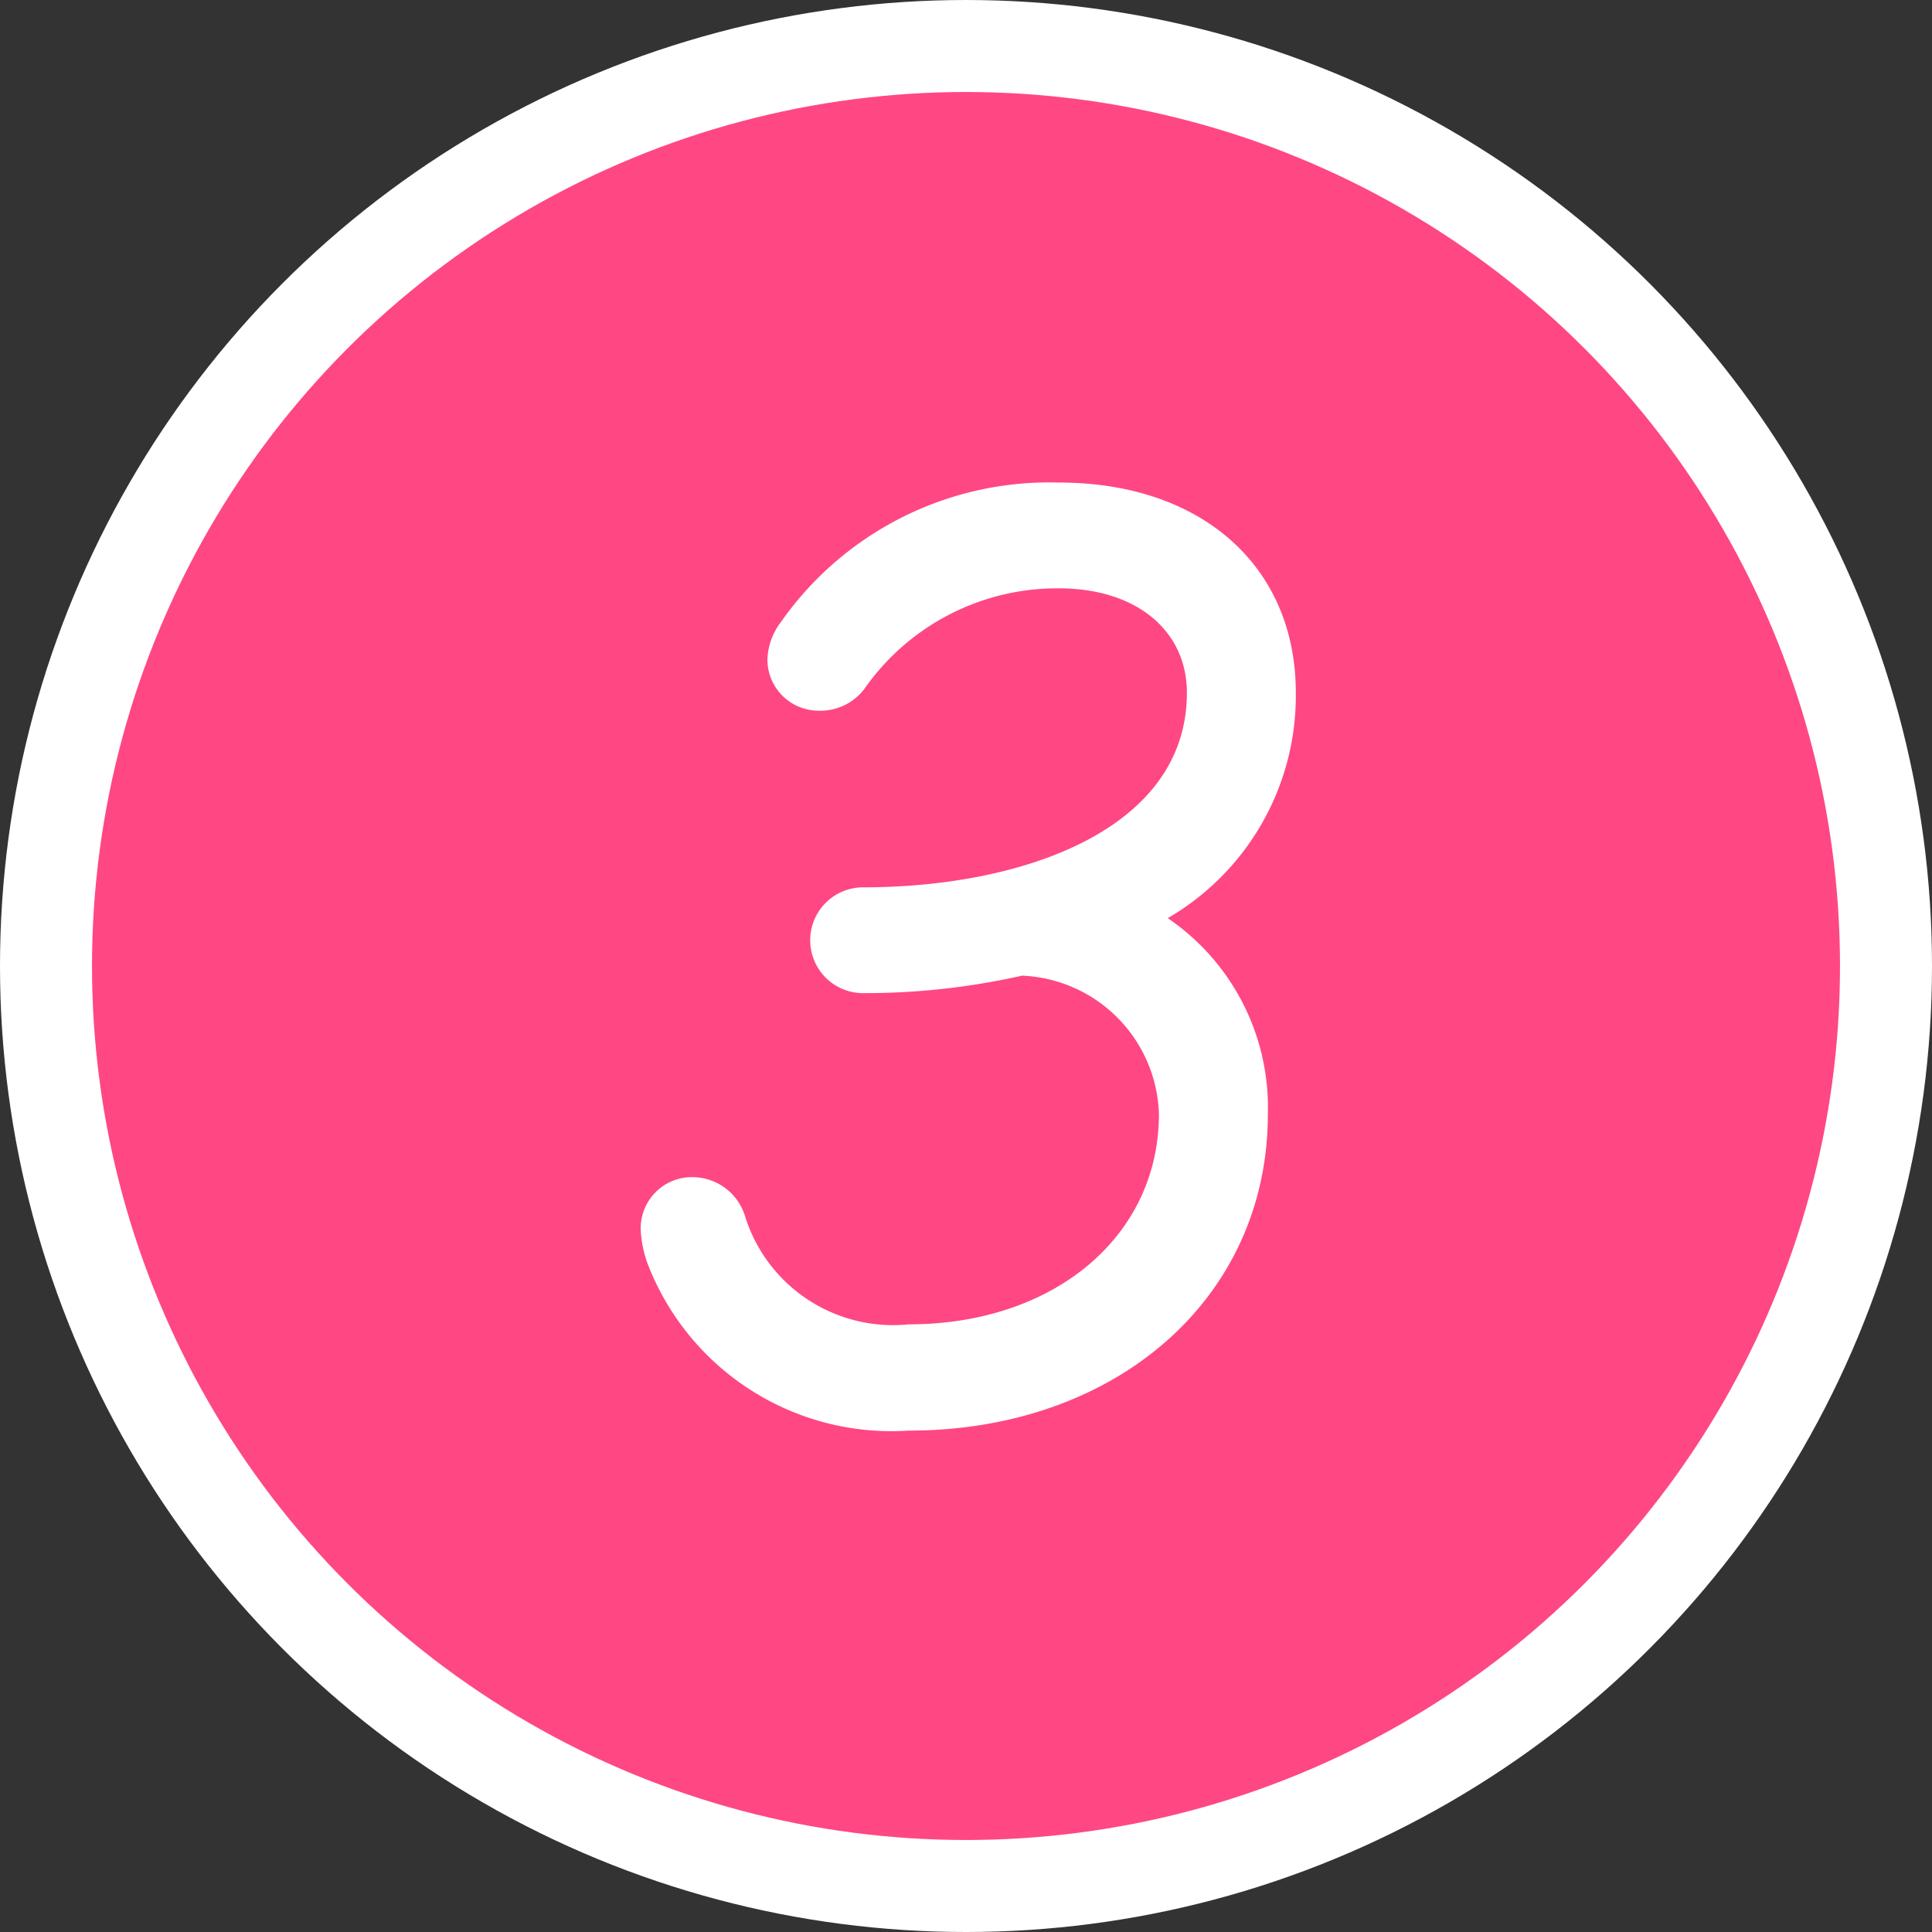
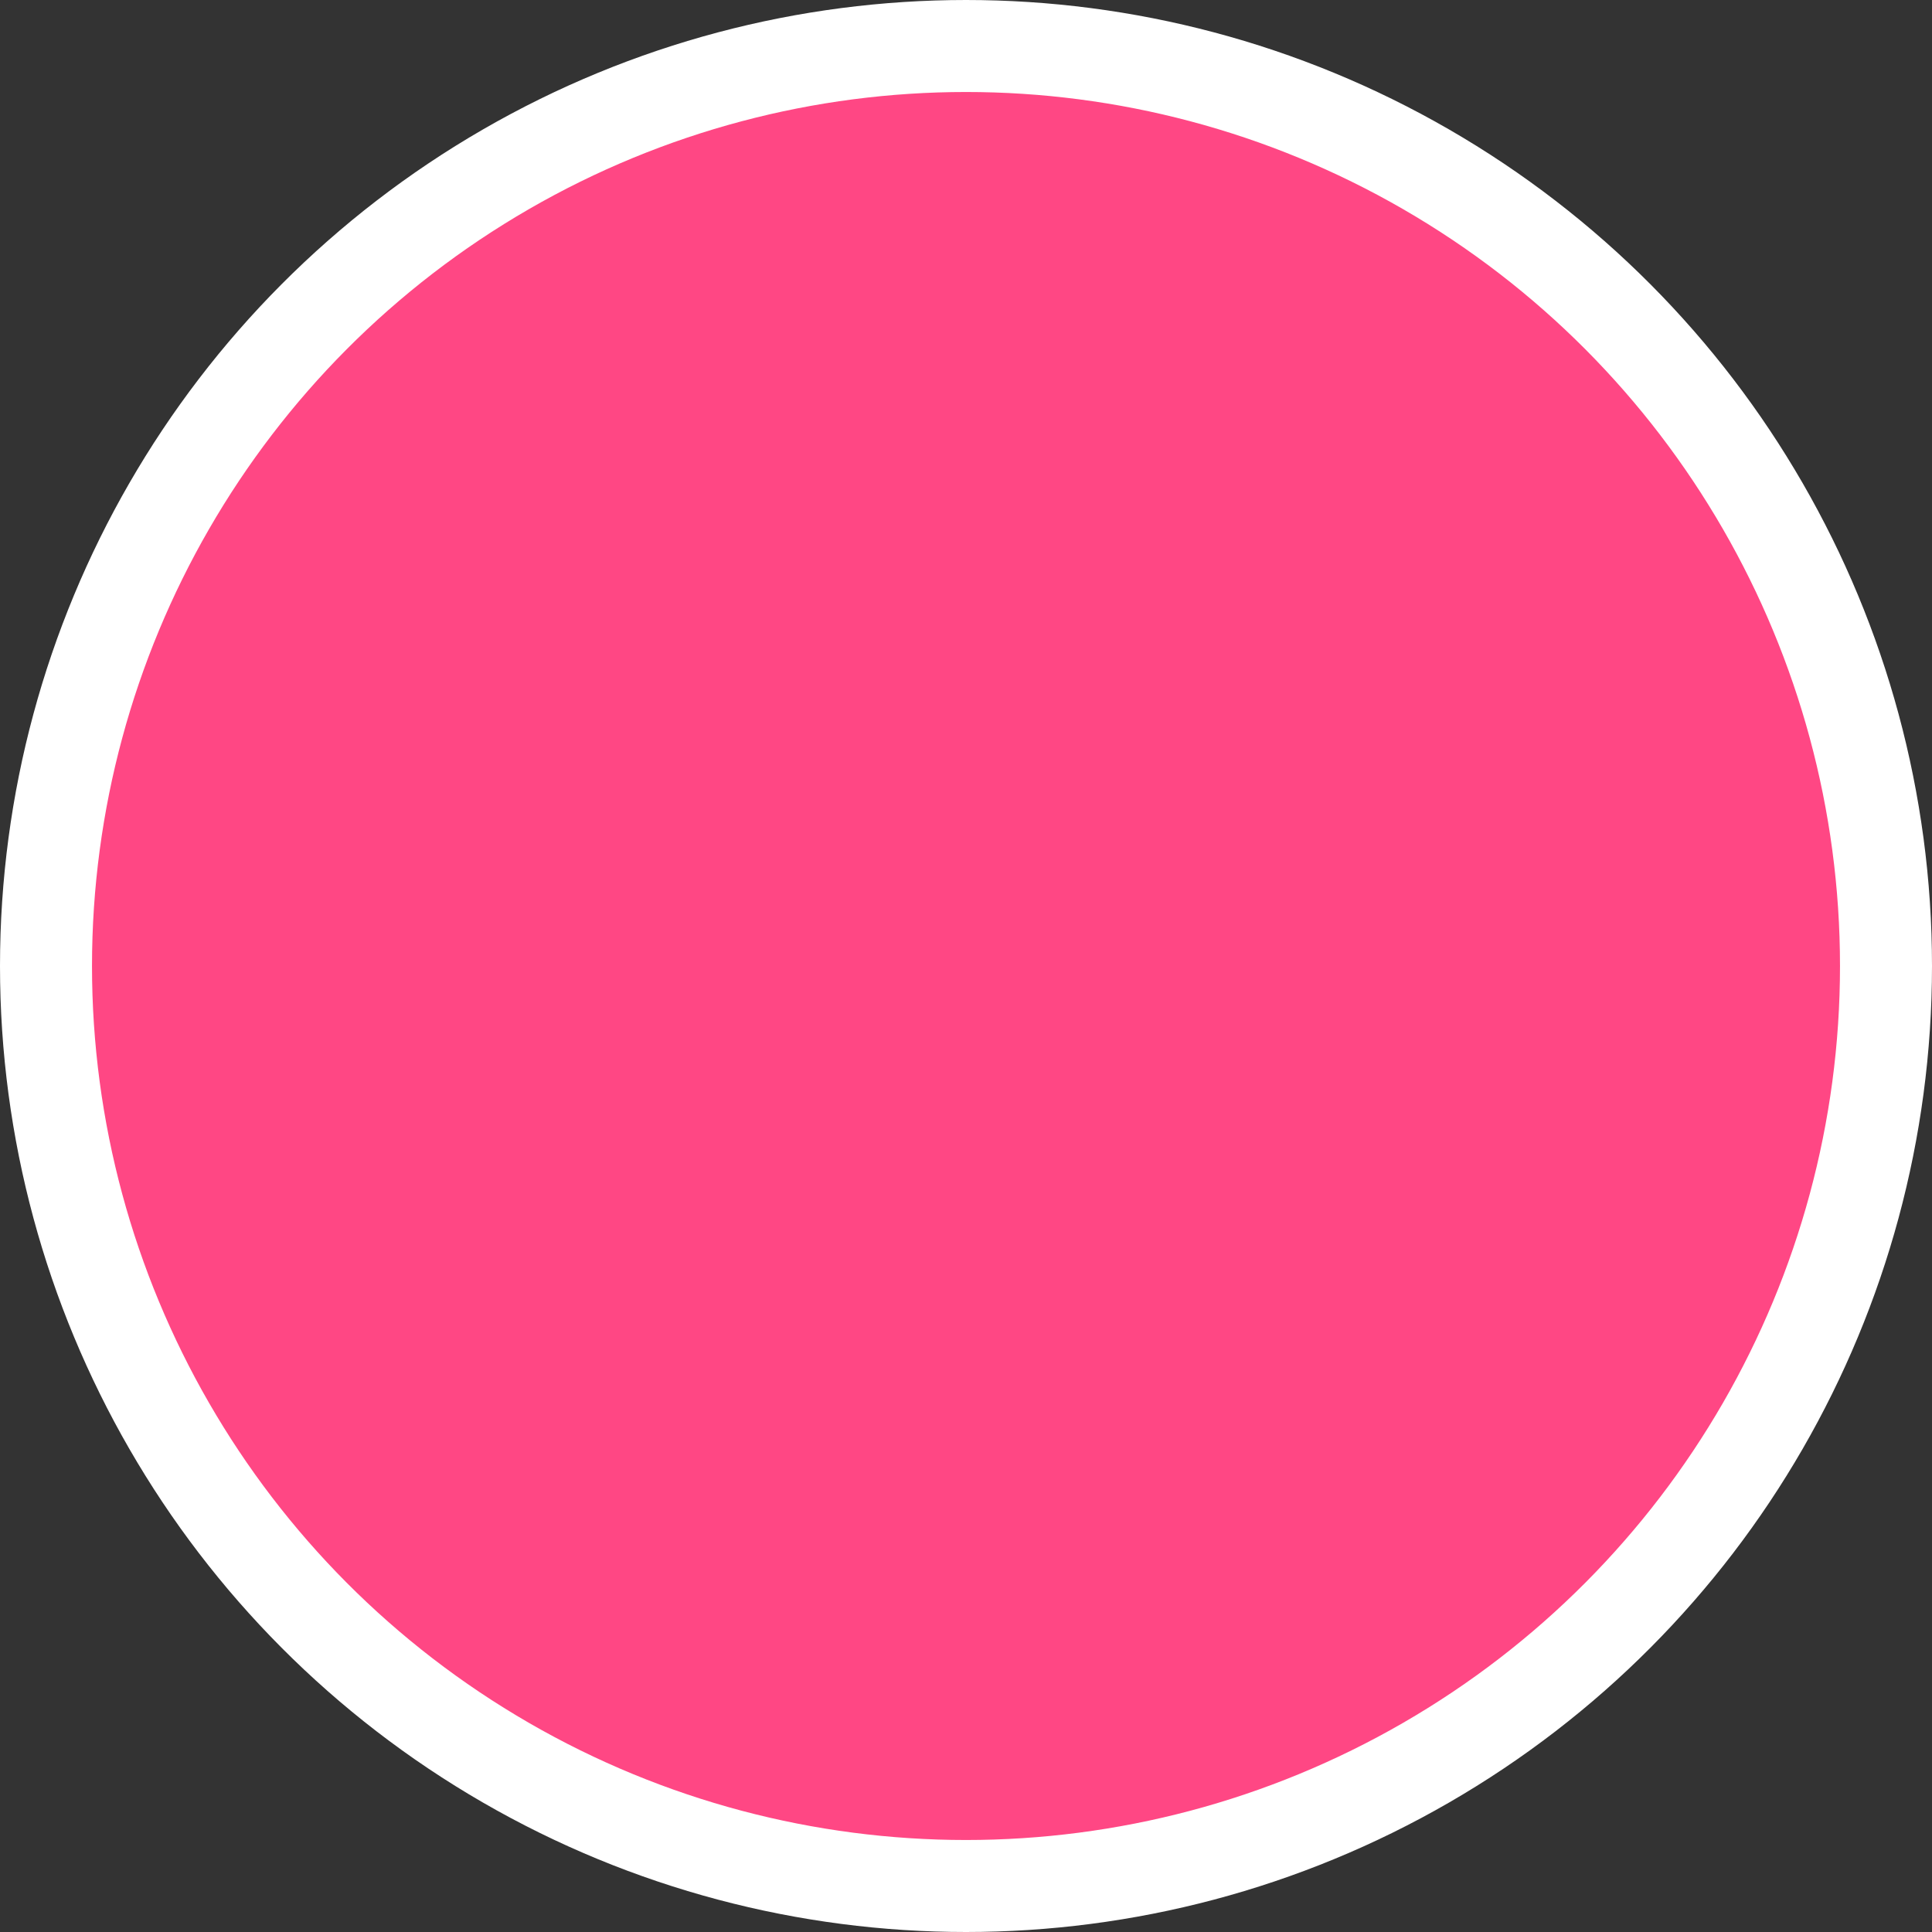
<svg xmlns="http://www.w3.org/2000/svg" id="グループ_4" data-name="グループ 4" width="42" height="42" viewBox="0 0 42 42">
  <rect x="0" y="0" width="42" height="42" fill="#333333" stroke="none" />
  <defs>
    <style>
      .cls-1 {
        fill: #ff4784;
        stroke: #fff;
        stroke-width: 2px;
      }

      .cls-2 {
        fill: #fff;
        fill-rule: evenodd;
      }
    </style>
  </defs>
  <circle id="楕円形_3" data-name="楕円形 3" class="cls-1" cx="21" cy="21" r="20" />
-   <path id="_3" data-name="3" class="cls-2" d="M633.755,1753.1c4.511,0,7.807-2.88,7.807-6.88a4.978,4.978,0,0,0-2.176-4.26,5.593,5.593,0,0,0,2.784-4.9c0-2.75-2.048-4.57-5.152-4.57a7.126,7.126,0,0,0-6.047,3.04,1.415,1.415,0,0,0-.288.8,1.113,1.113,0,0,0,1.12,1.12,1.2,1.2,0,0,0,.992-0.48,5.113,5.113,0,0,1,4.223-2.18c1.7,0,2.784.93,2.784,2.27,0,2.98-3.584,4.23-7.039,4.23a1.15,1.15,0,0,0,0,2.3,15.594,15.594,0,0,0,3.455-.38,3.105,3.105,0,0,1,2.976,3.01c0,2.65-2.272,4.57-5.439,4.57a3.371,3.371,0,0,1-3.552-2.33,1.2,1.2,0,0,0-1.152-.87,1.112,1.112,0,0,0-1.12,1.19,2.587,2.587,0,0,0,.128.64A5.678,5.678,0,0,0,633.755,1753.1Z" transform="translate(-614 -1722)" />
</svg>